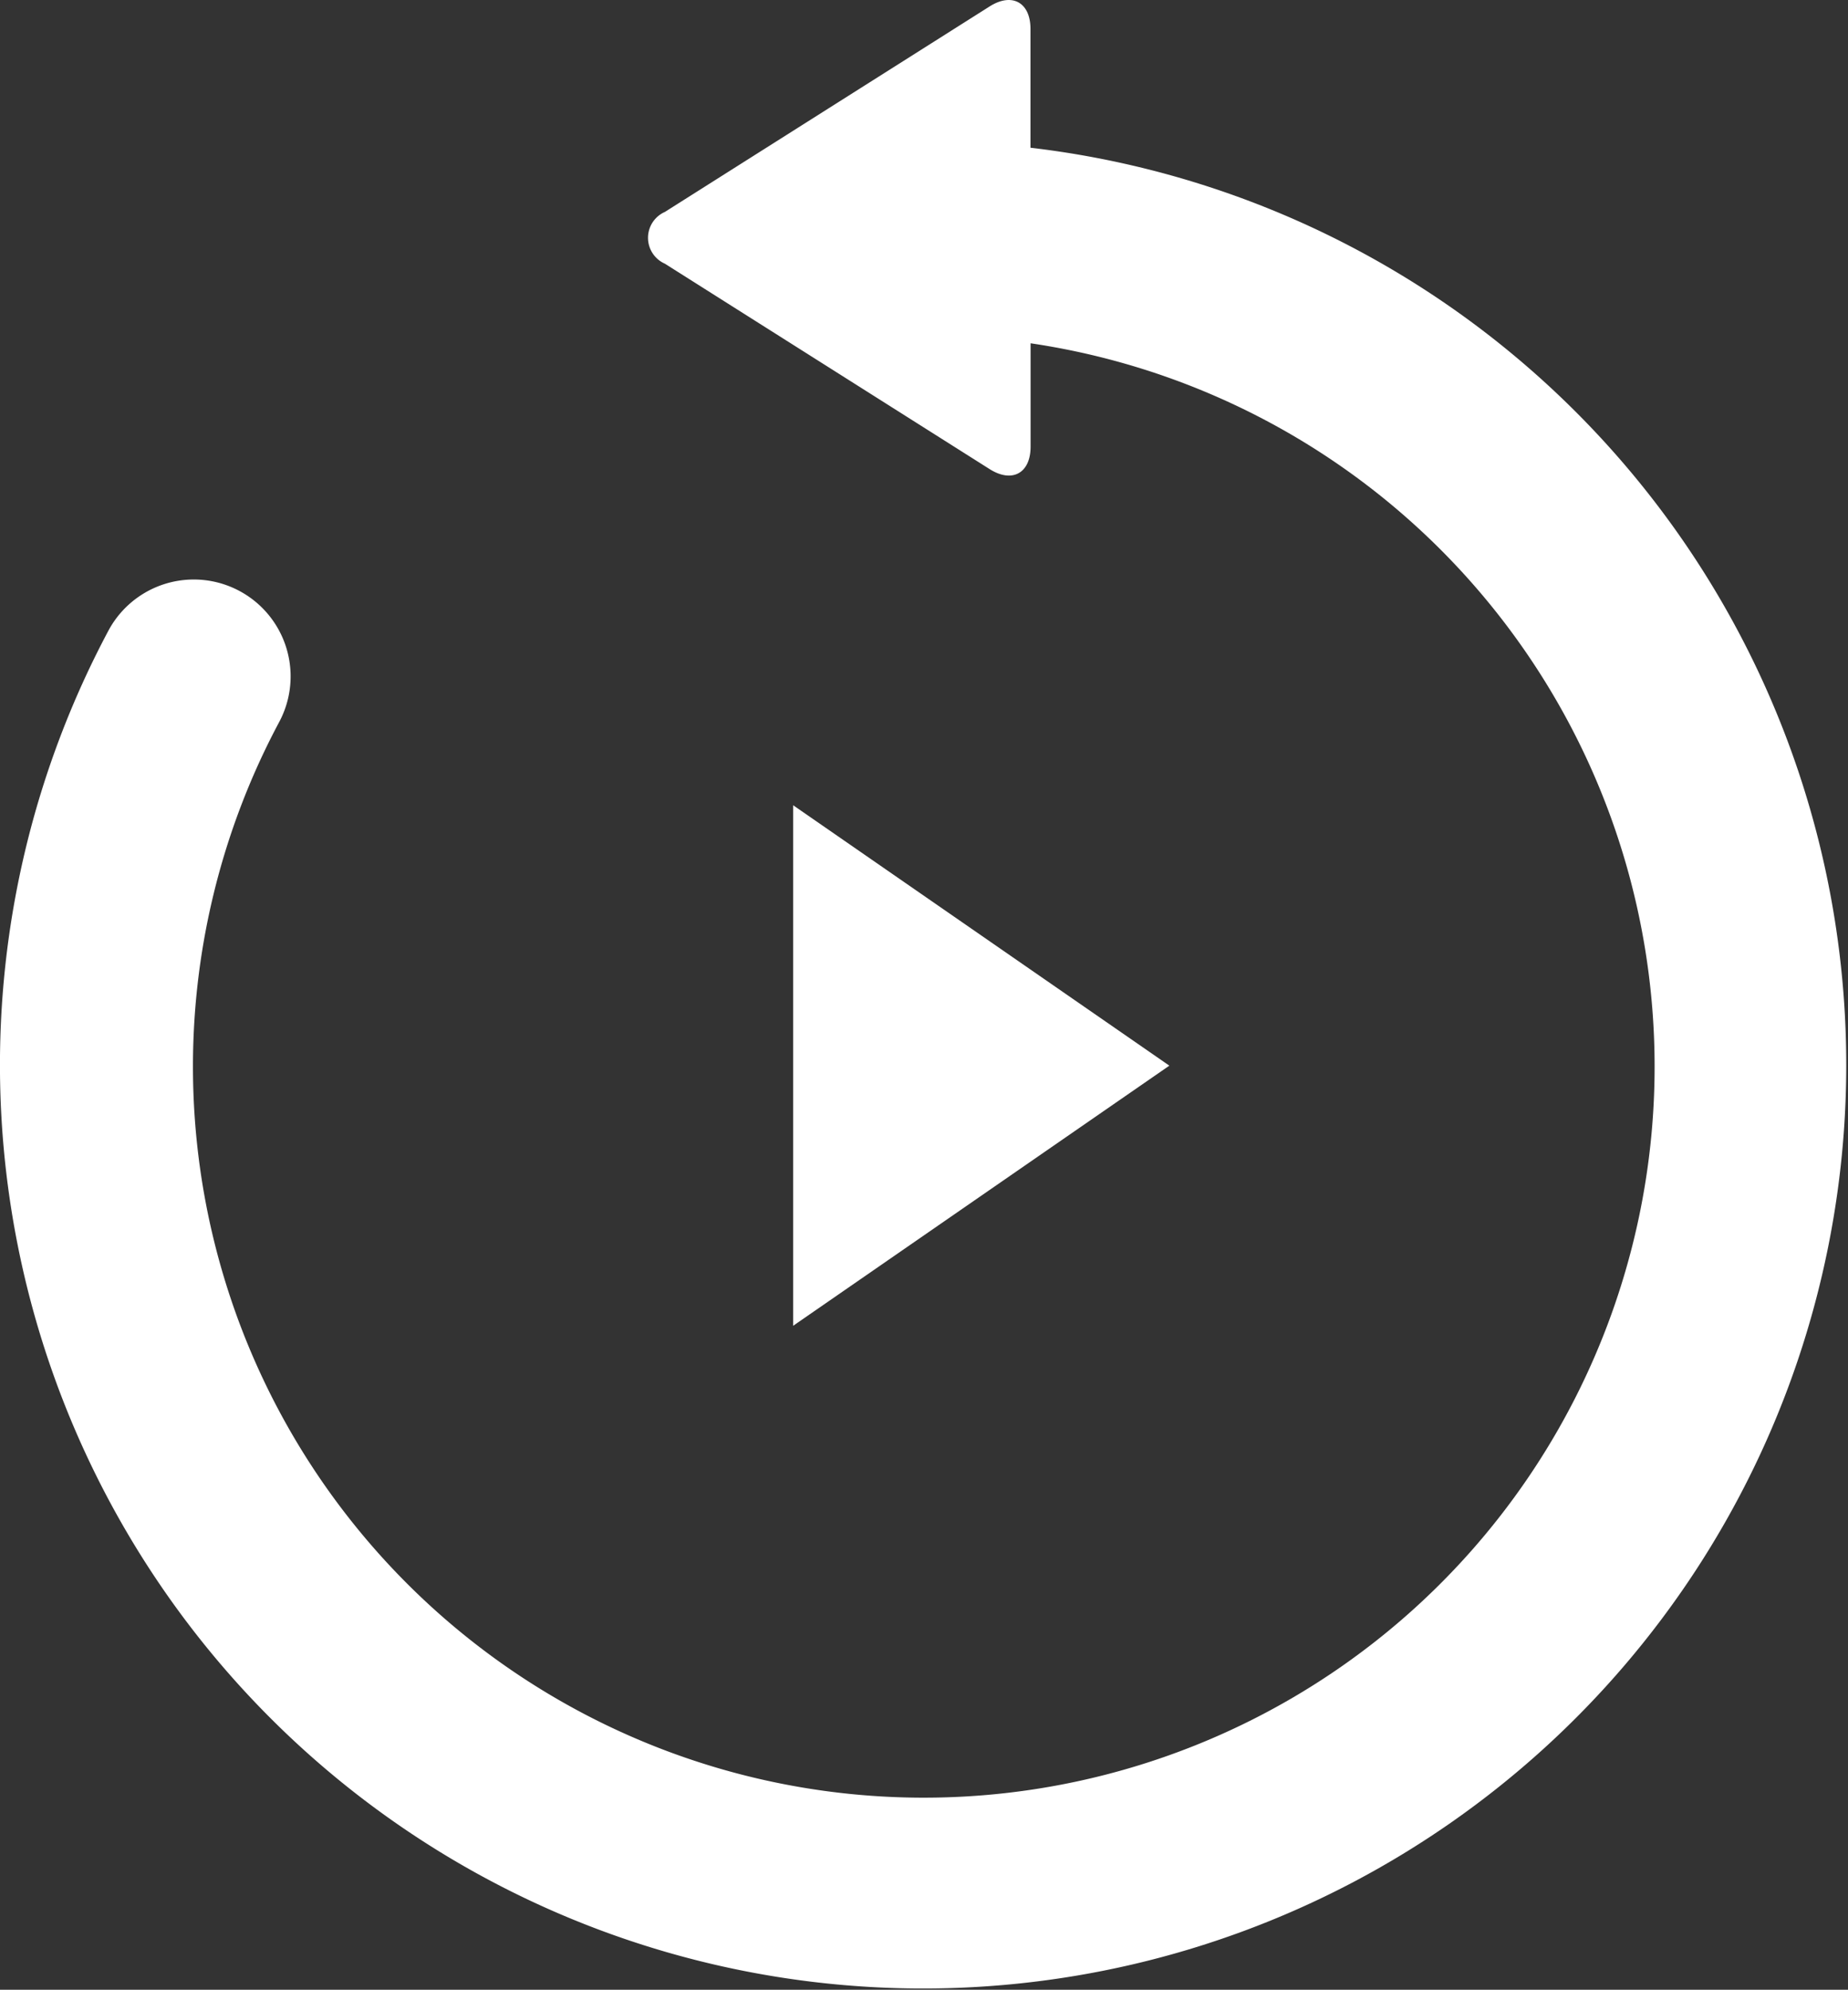
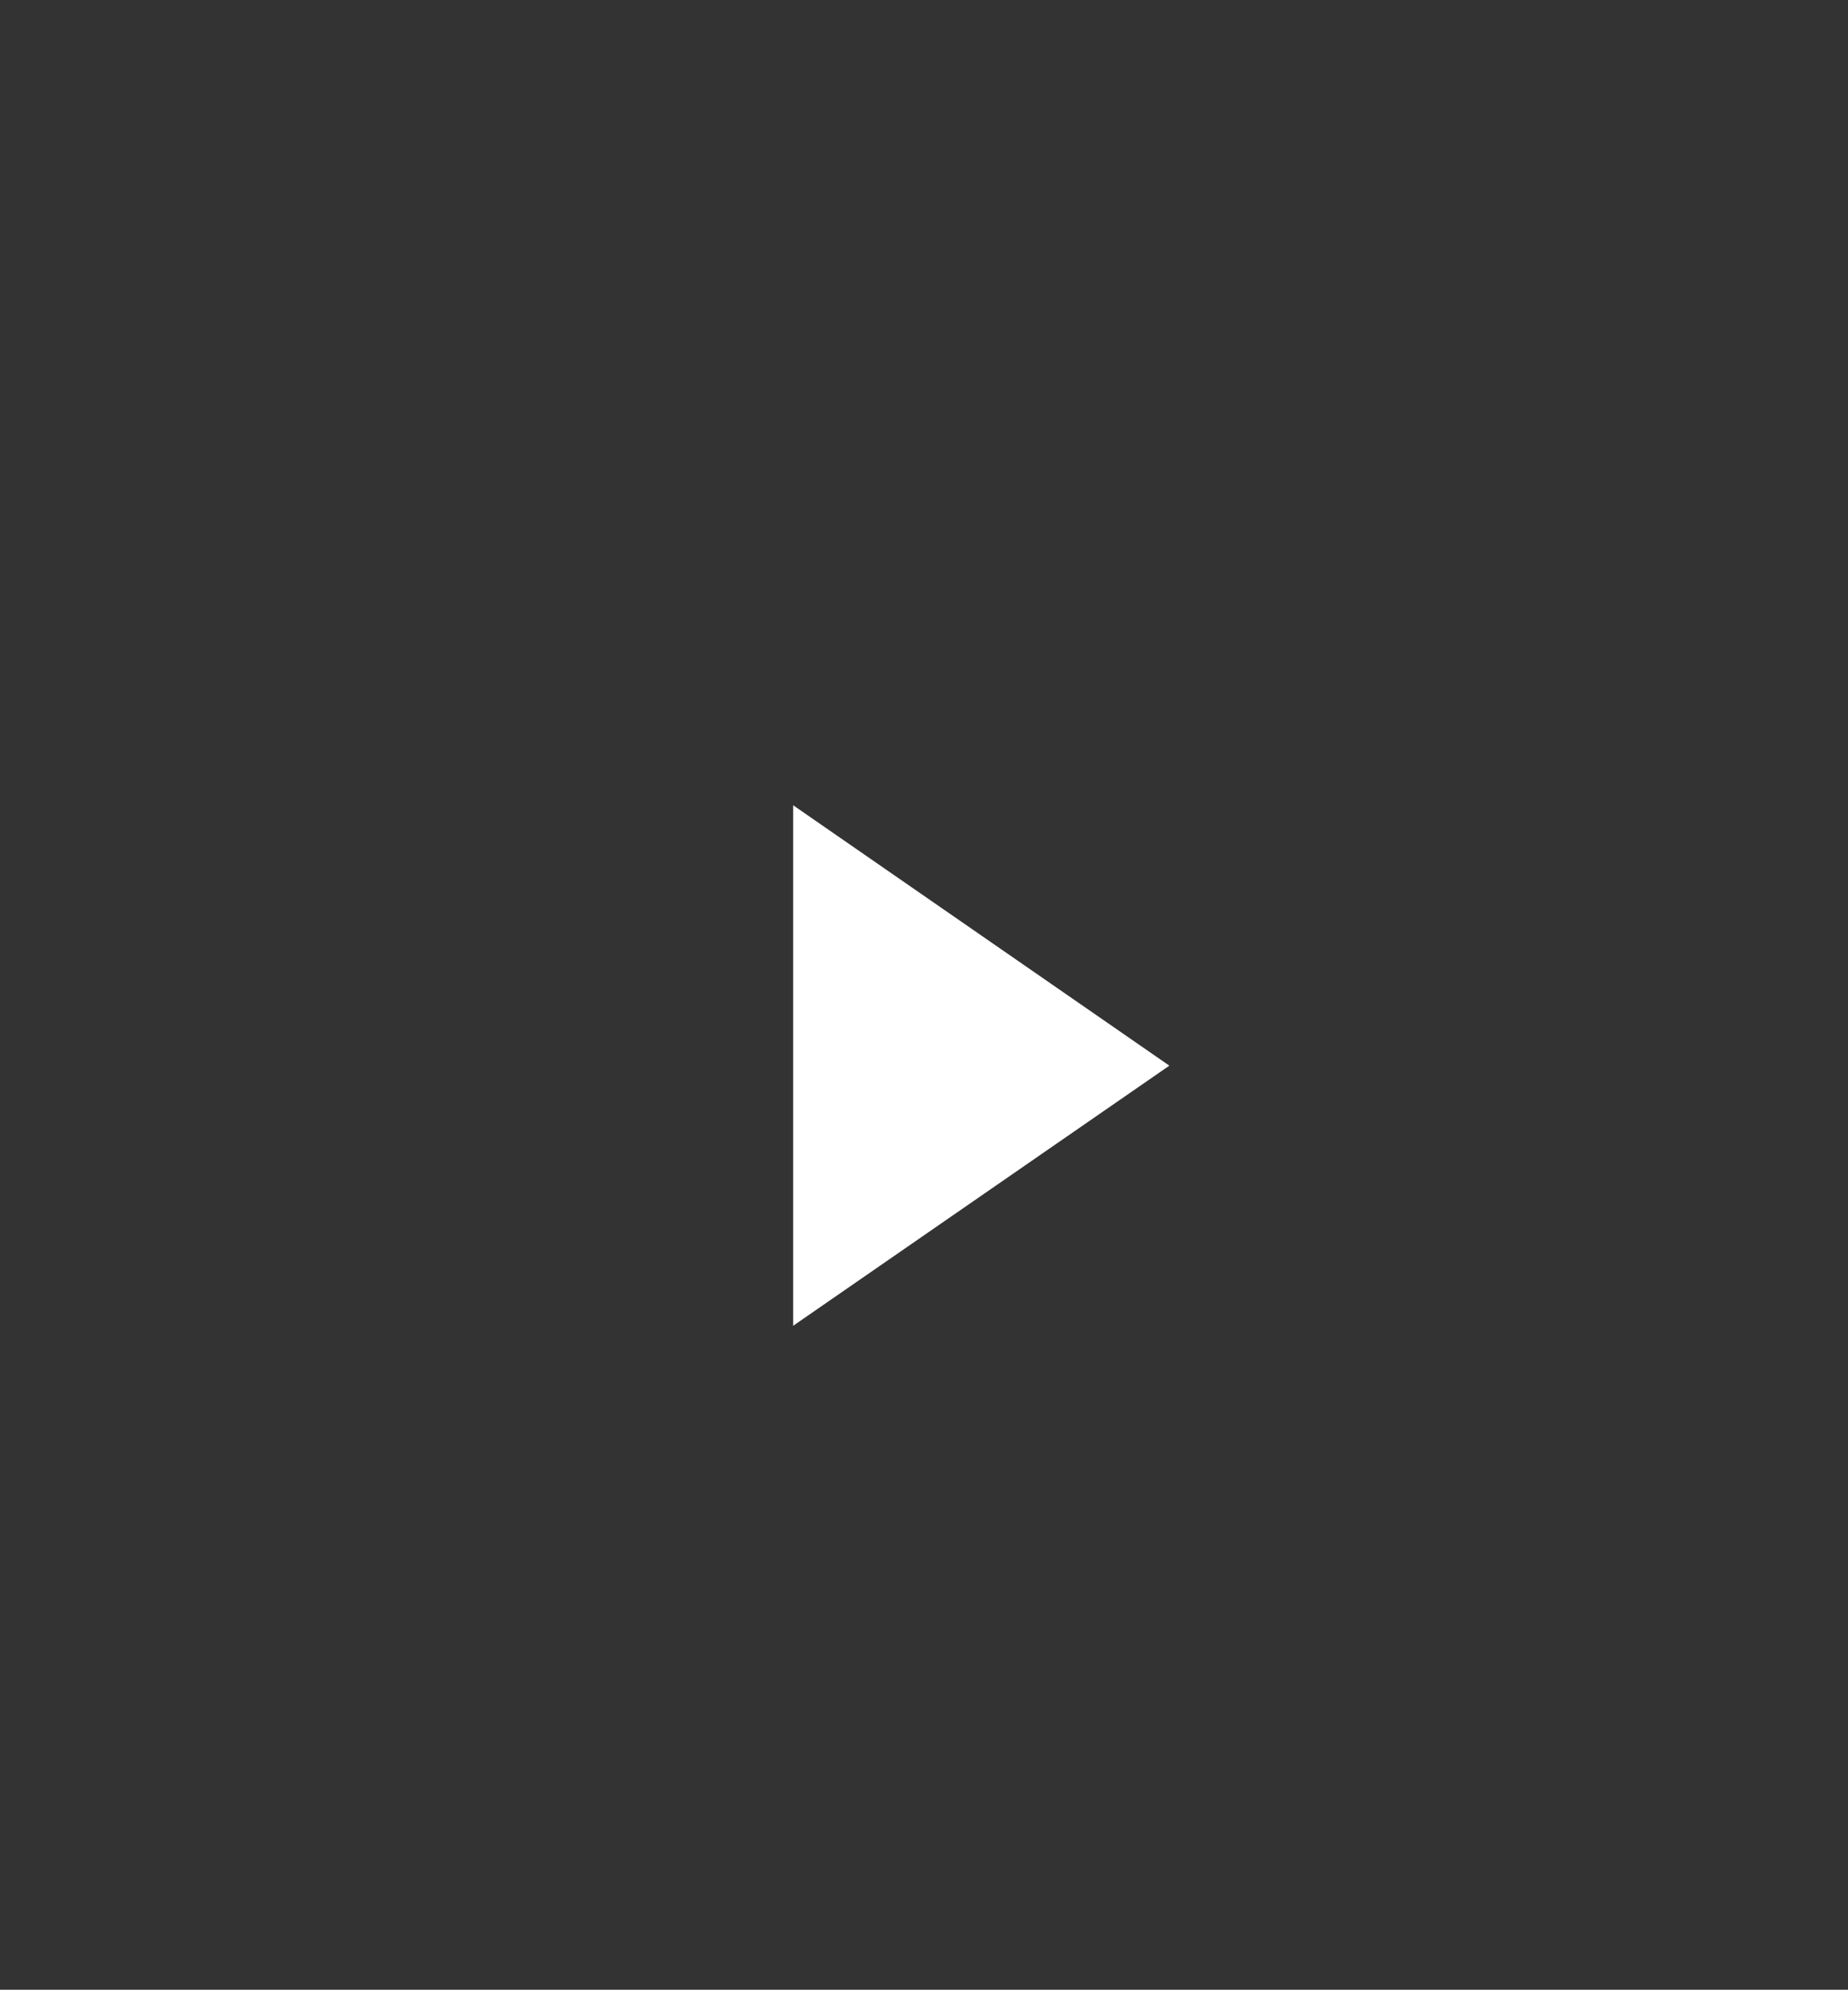
<svg xmlns="http://www.w3.org/2000/svg" width="33.401" height="35.948" viewBox="0 0 33.401 35.948">
  <rect x="0" y="0" width="33.401" height="35.948" fill="#333333" stroke="none" />
  <g id="Group_5623" data-name="Group 5623" transform="translate(0 0)">
    <path id="Path_5498" data-name="Path 5498" d="M21.24,28.02l6.8-4.7-6.8-4.705Z" transform="translate(-6.905 -4.067)" fill="#fff" />
-     <path id="Path_5499" data-name="Path 5499" d="M9.611,17.728A1.749,1.749,0,0,1,12.7,19.374,13.209,13.209,0,1,0,26.28,12.533V14.4c0,.481-.333.663-.739.407L19.67,11.095a.511.511,0,0,1,0-.935L25.54,6.447c.405-.256.738-.073.738.407V9A16.685,16.685,0,1,1,9.611,17.728Z" transform="translate(-7.653 -6.331)" fill="#fff" />
  </g>
</svg>